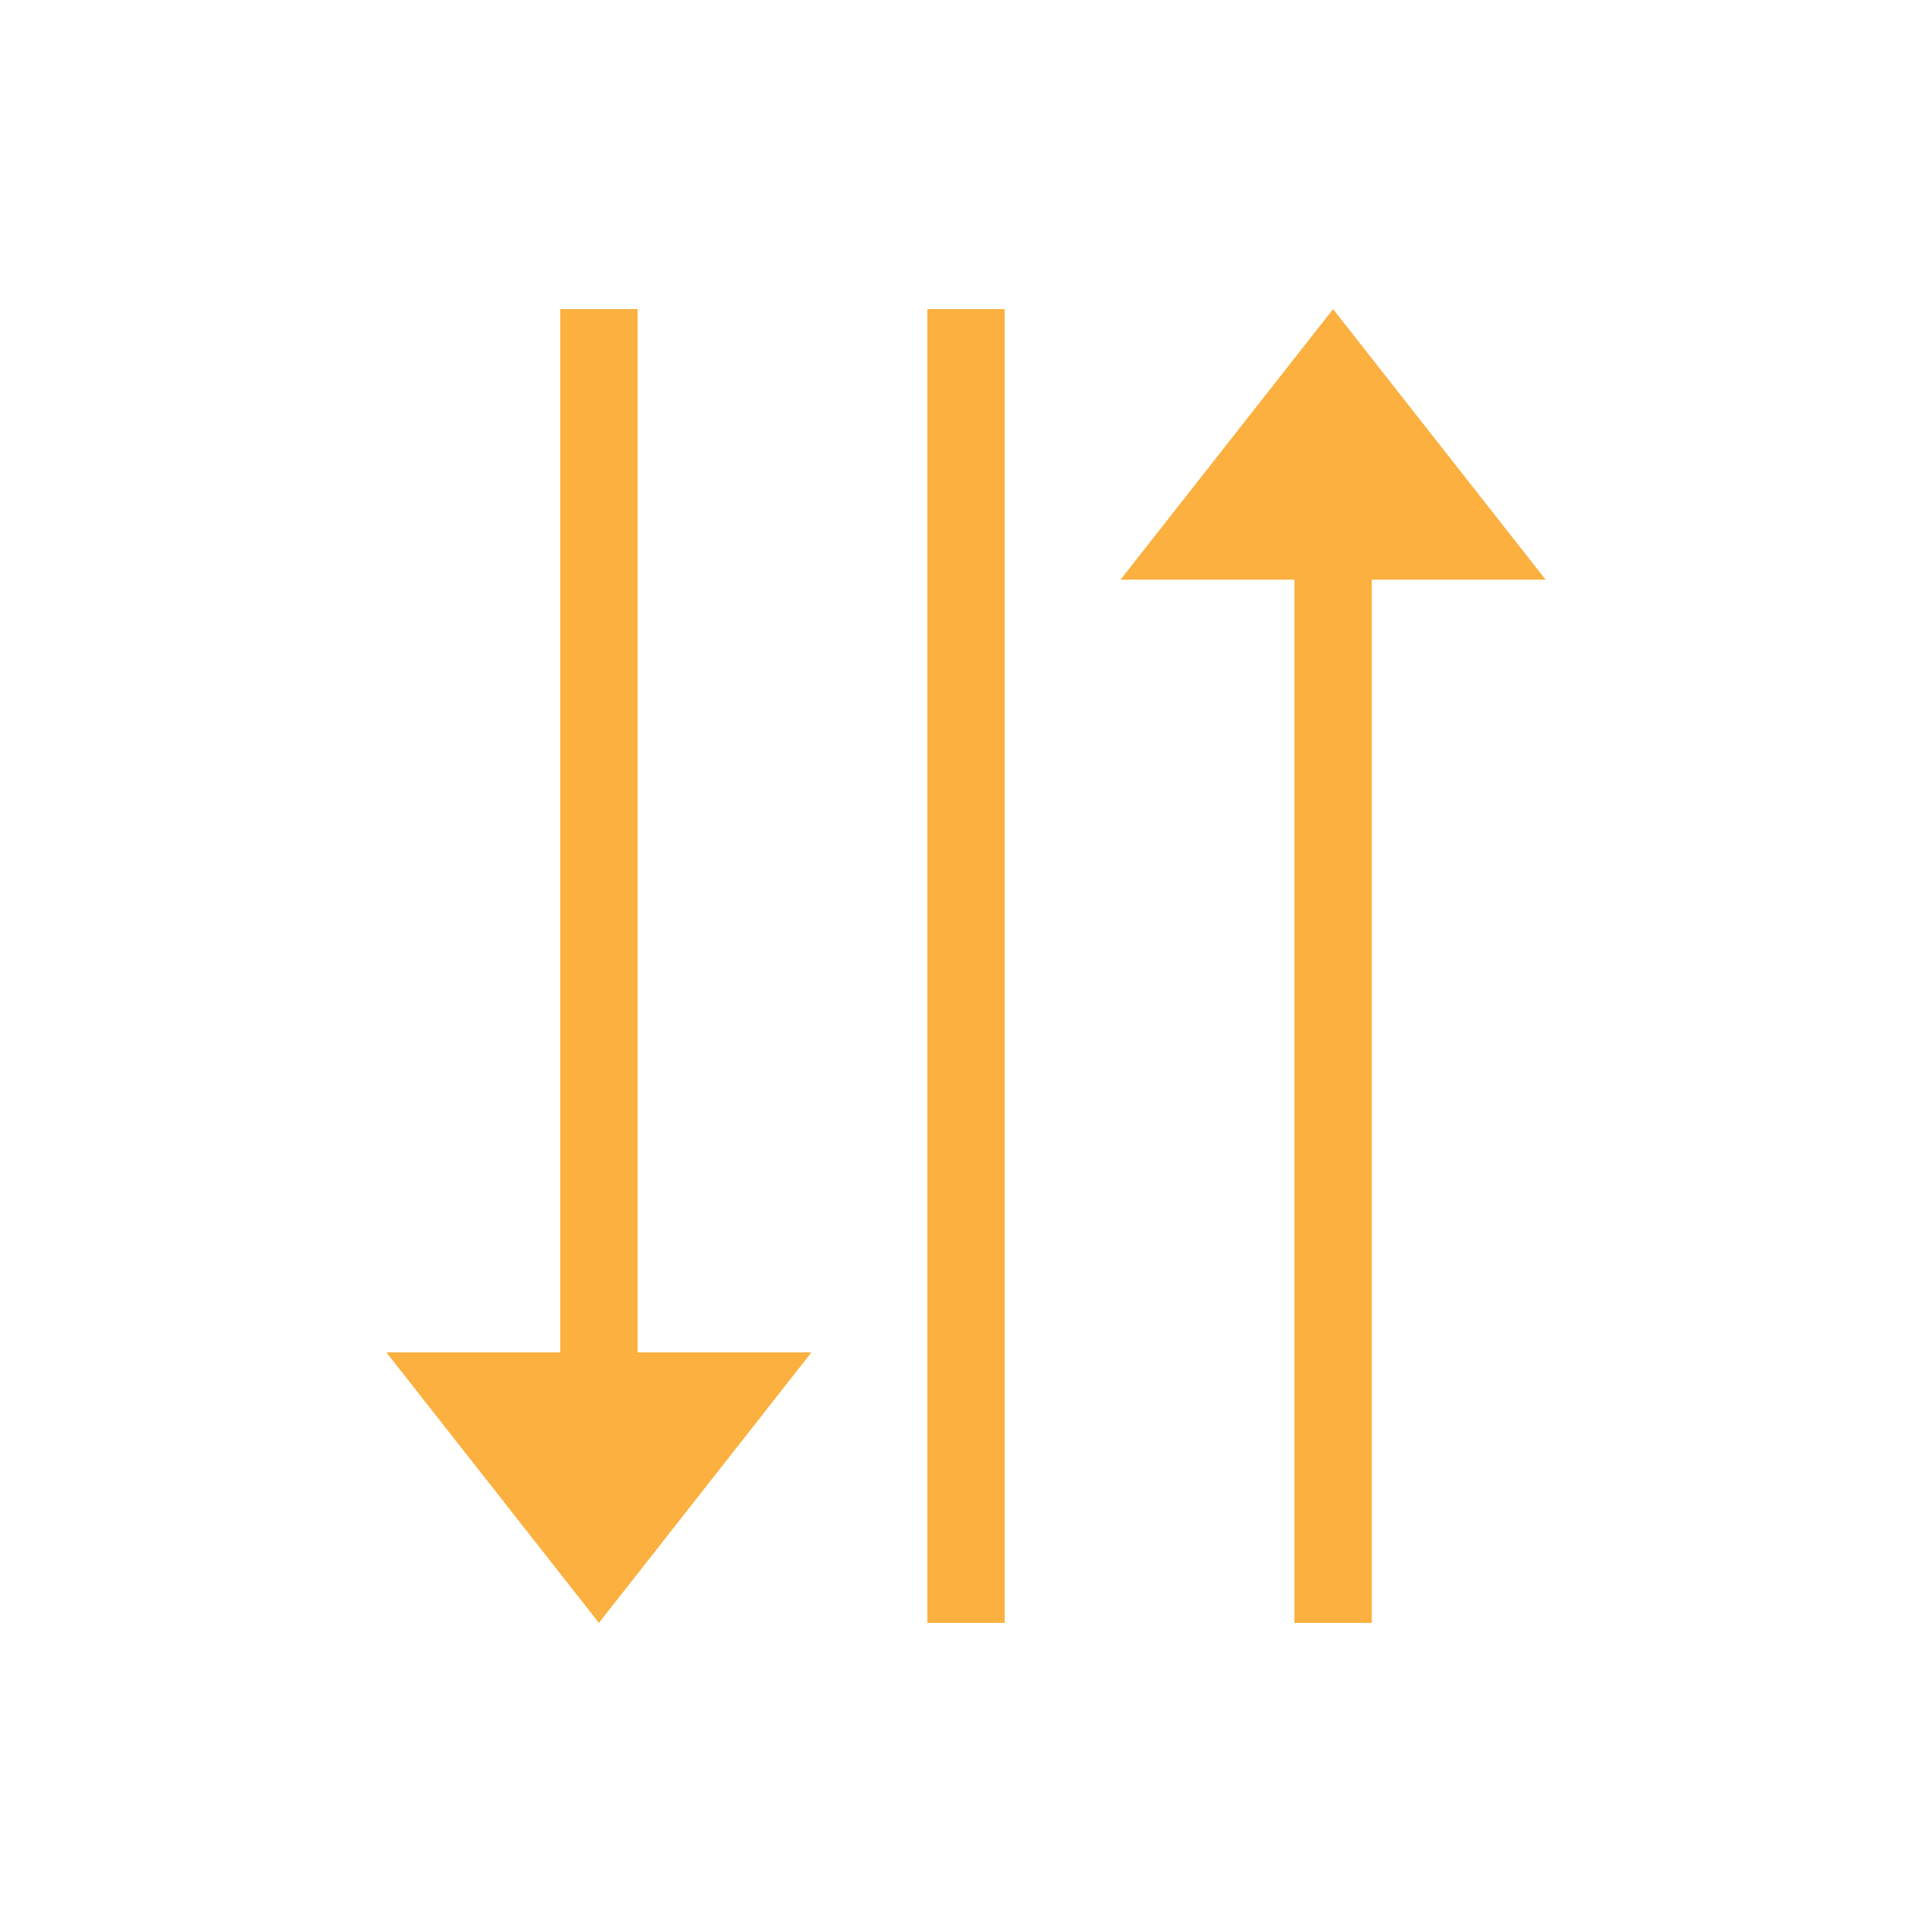
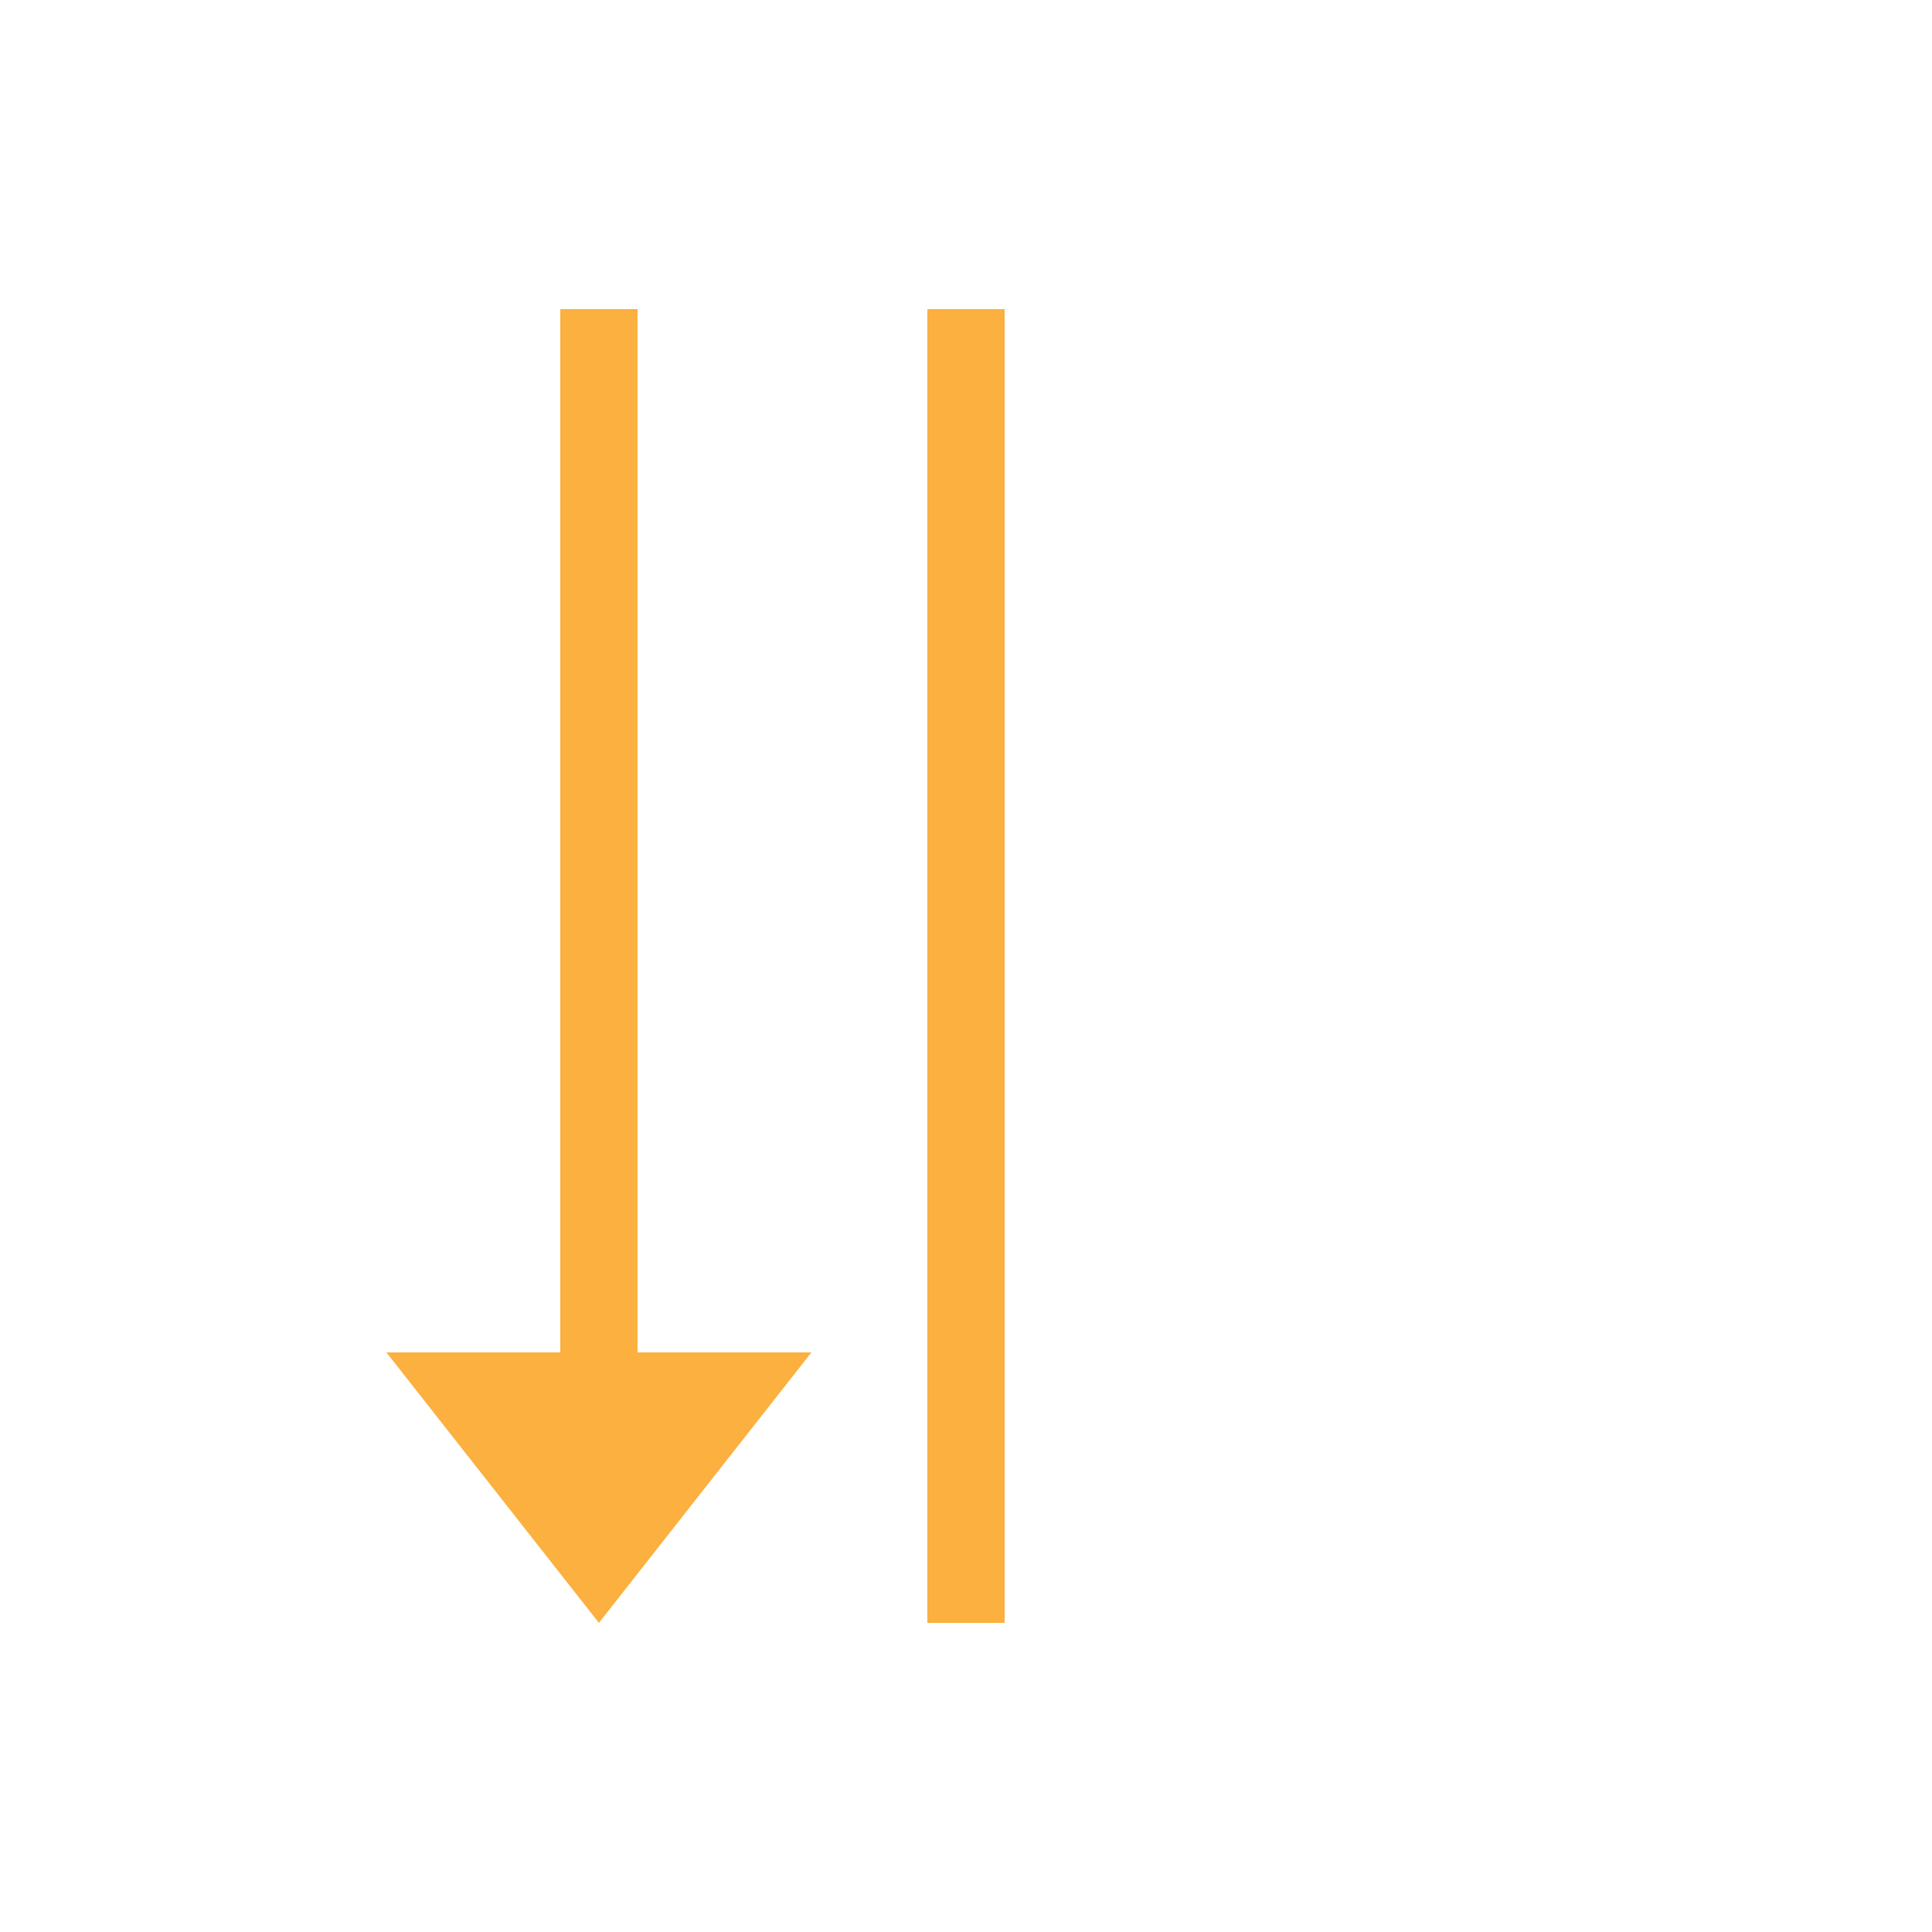
<svg xmlns="http://www.w3.org/2000/svg" width="50" height="50" viewBox="0 0 50 50" fill="none">
-   <path d="M24 8H26V42H24V8Z" fill="#FBB03F" />
+   <path d="M24 8H26V42H24Z" fill="#FBB03F" />
  <path d="M15.5 42L10 35L14.5 35L14.5 8L16.5 8L16.5 35L21 35L15.5 42Z" fill="#FBB03F" />
-   <path d="M34.5 8L29 15L33.5 15L33.5 42L35.5 42L35.5 15L40 15L34.5 8Z" fill="#FBB03F" />
</svg>